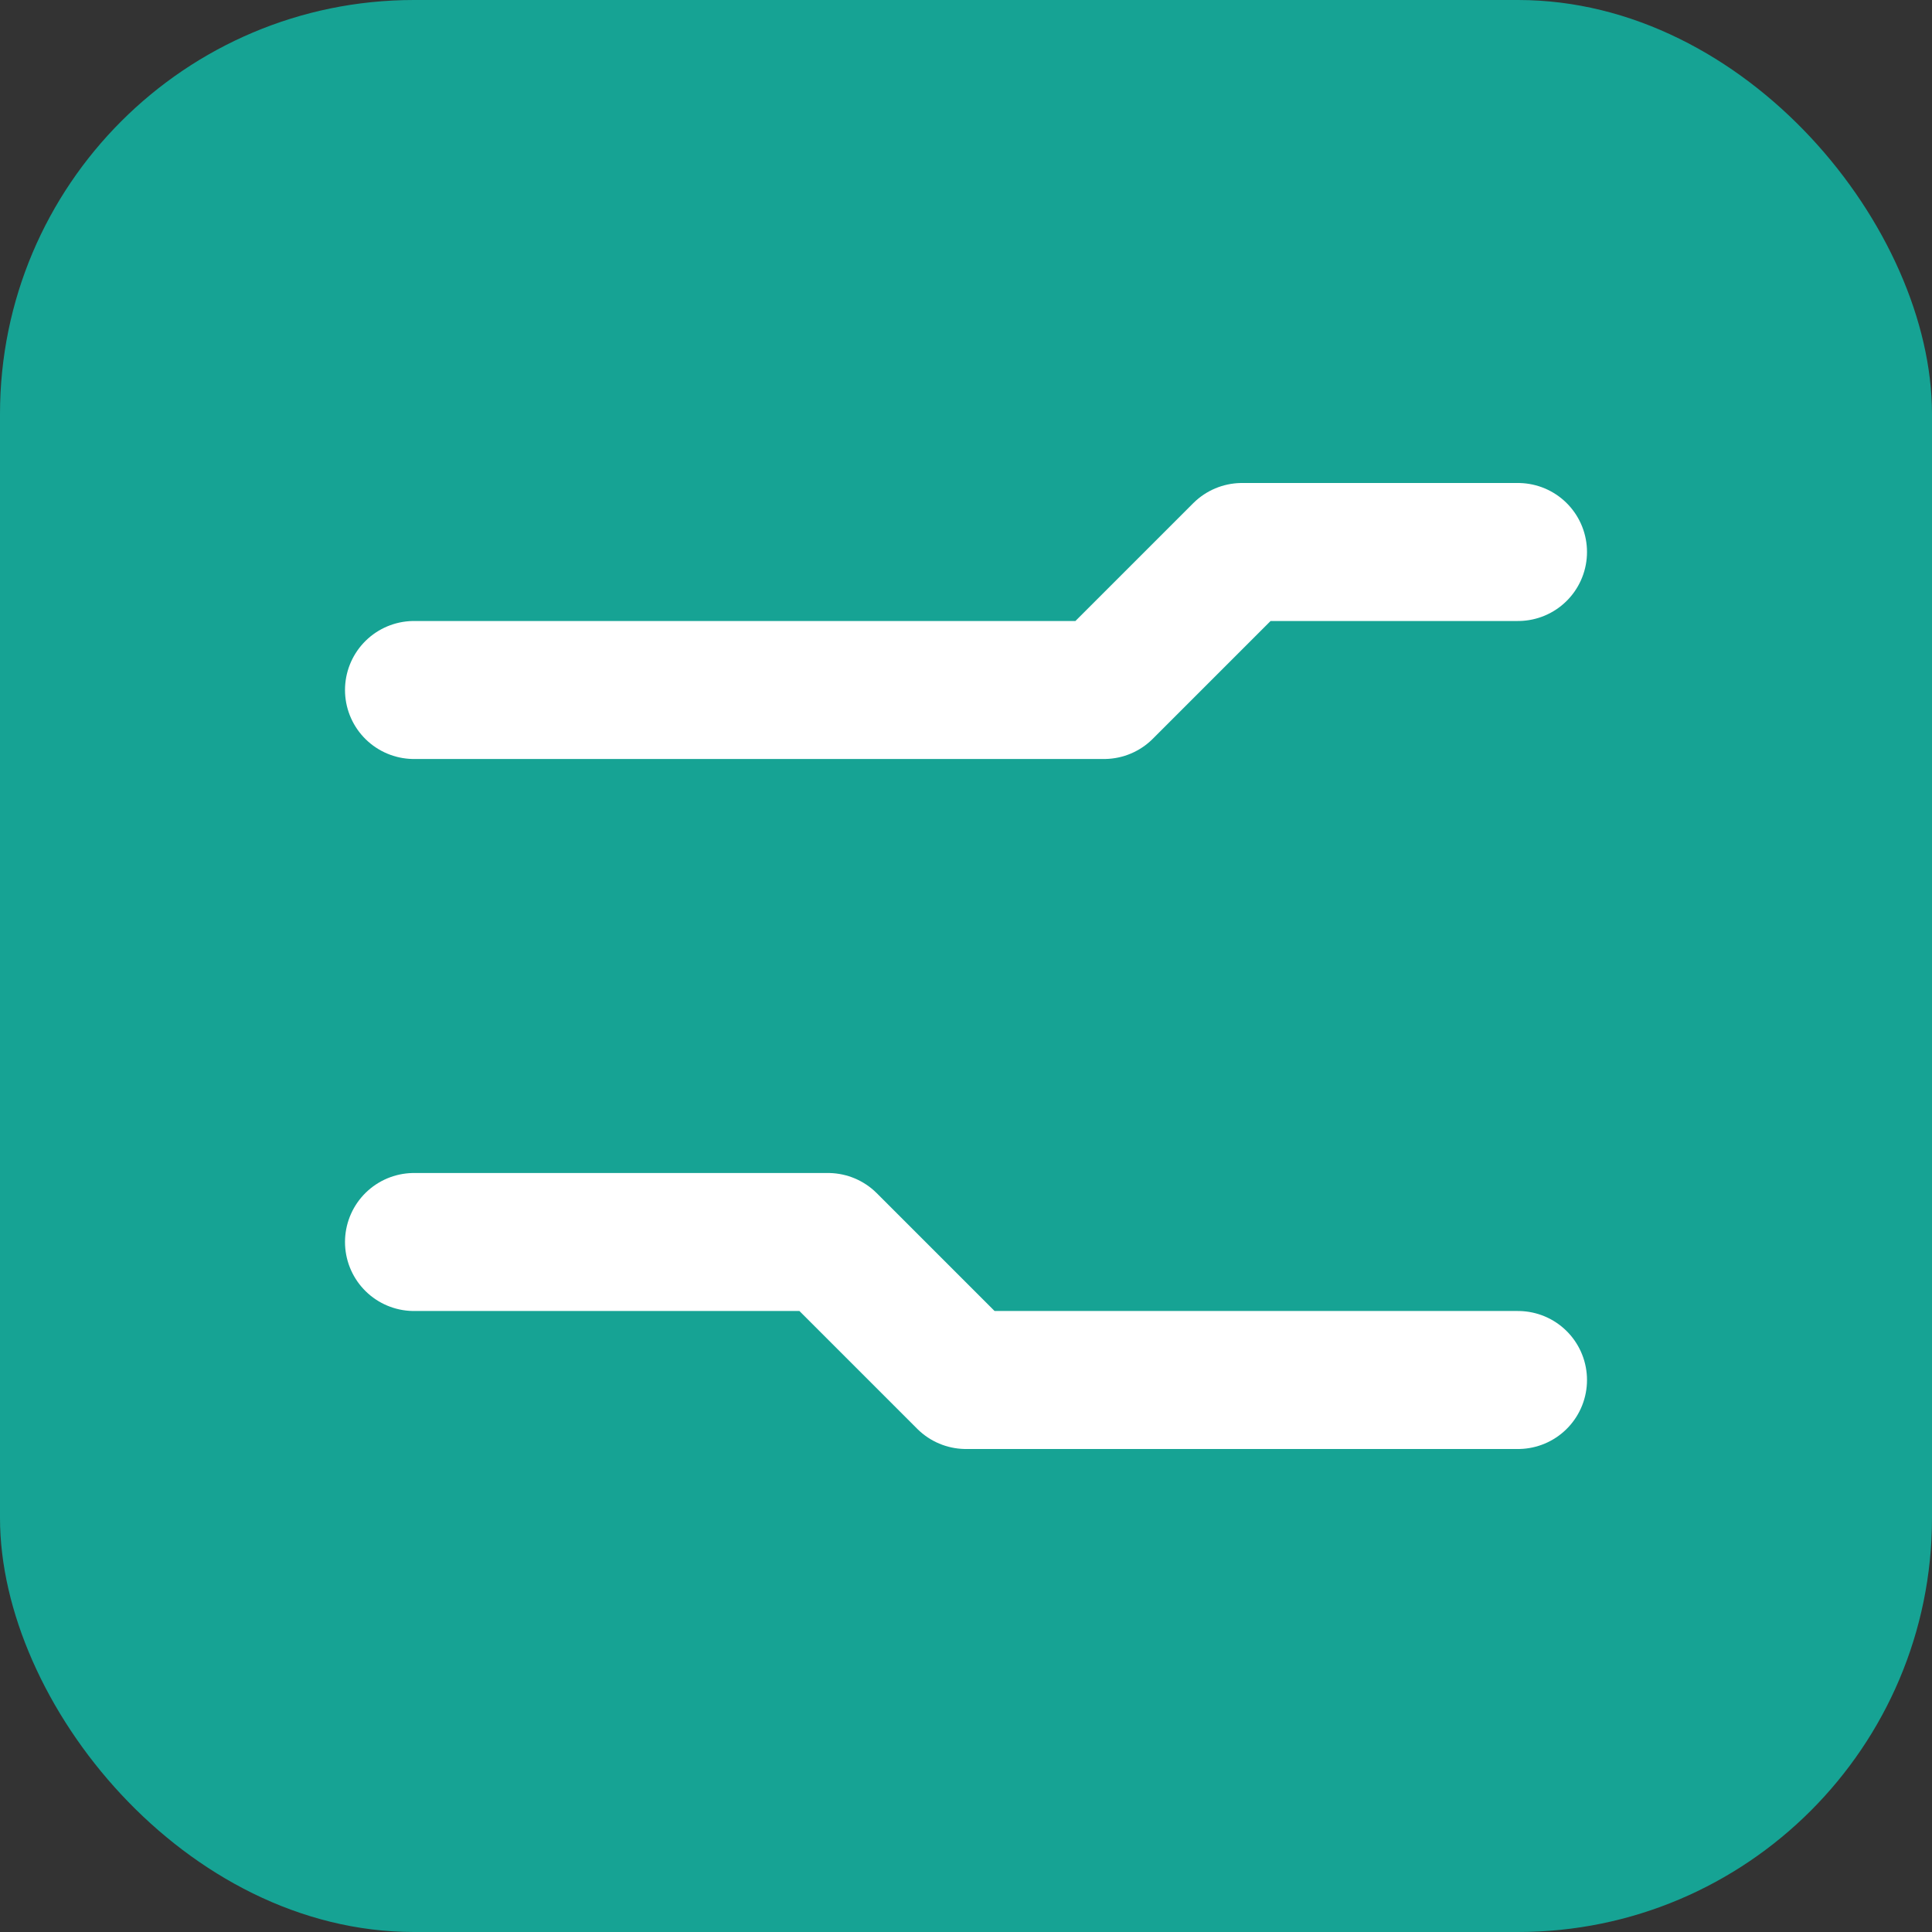
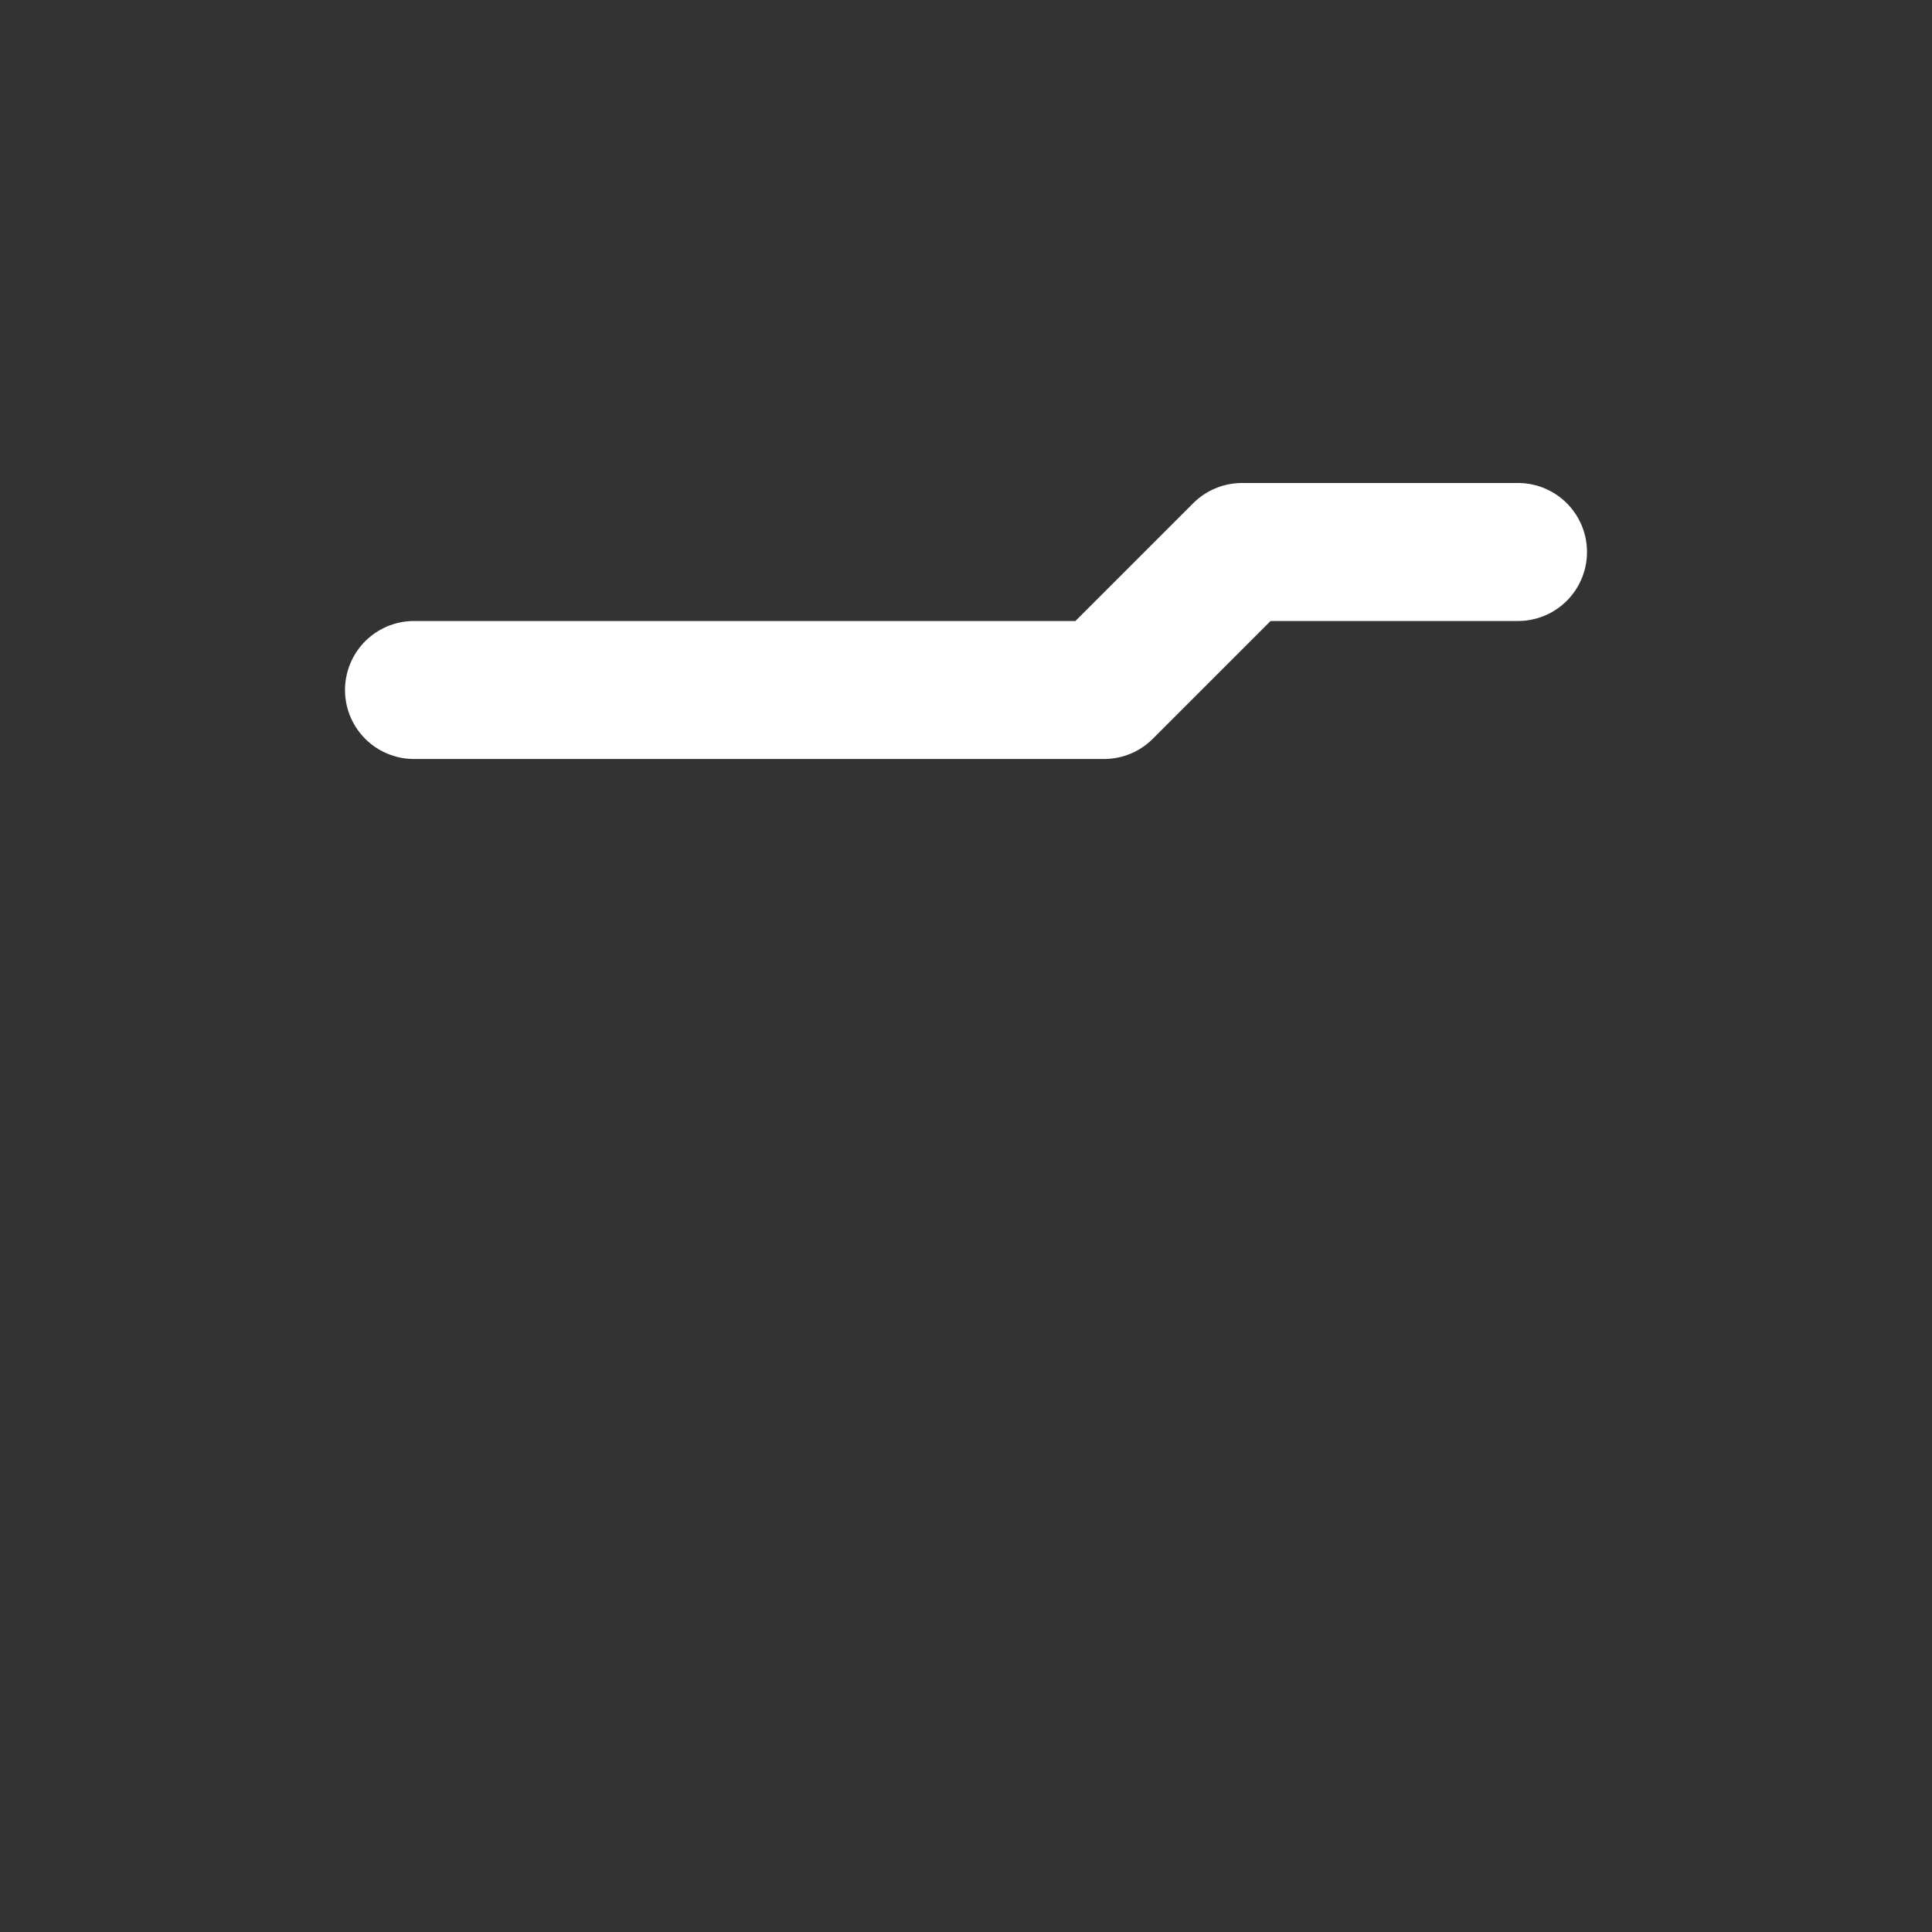
<svg xmlns="http://www.w3.org/2000/svg" width="28" height="28" viewBox="0 0 28 28" fill="none">
  <rect x="0" y="0" width="28" height="28" fill="#333333" stroke="none" />
-   <rect width="28" height="28" rx="6" fill="#16a394" />
-   <path d="M6 18h6l2 2h8" stroke="#fff" stroke-width="2" stroke-linecap="round" stroke-linejoin="round" />
  <path d="M6 10h10l2-2h4" stroke="#fff" stroke-width="2" stroke-linecap="round" stroke-linejoin="round" />
</svg>